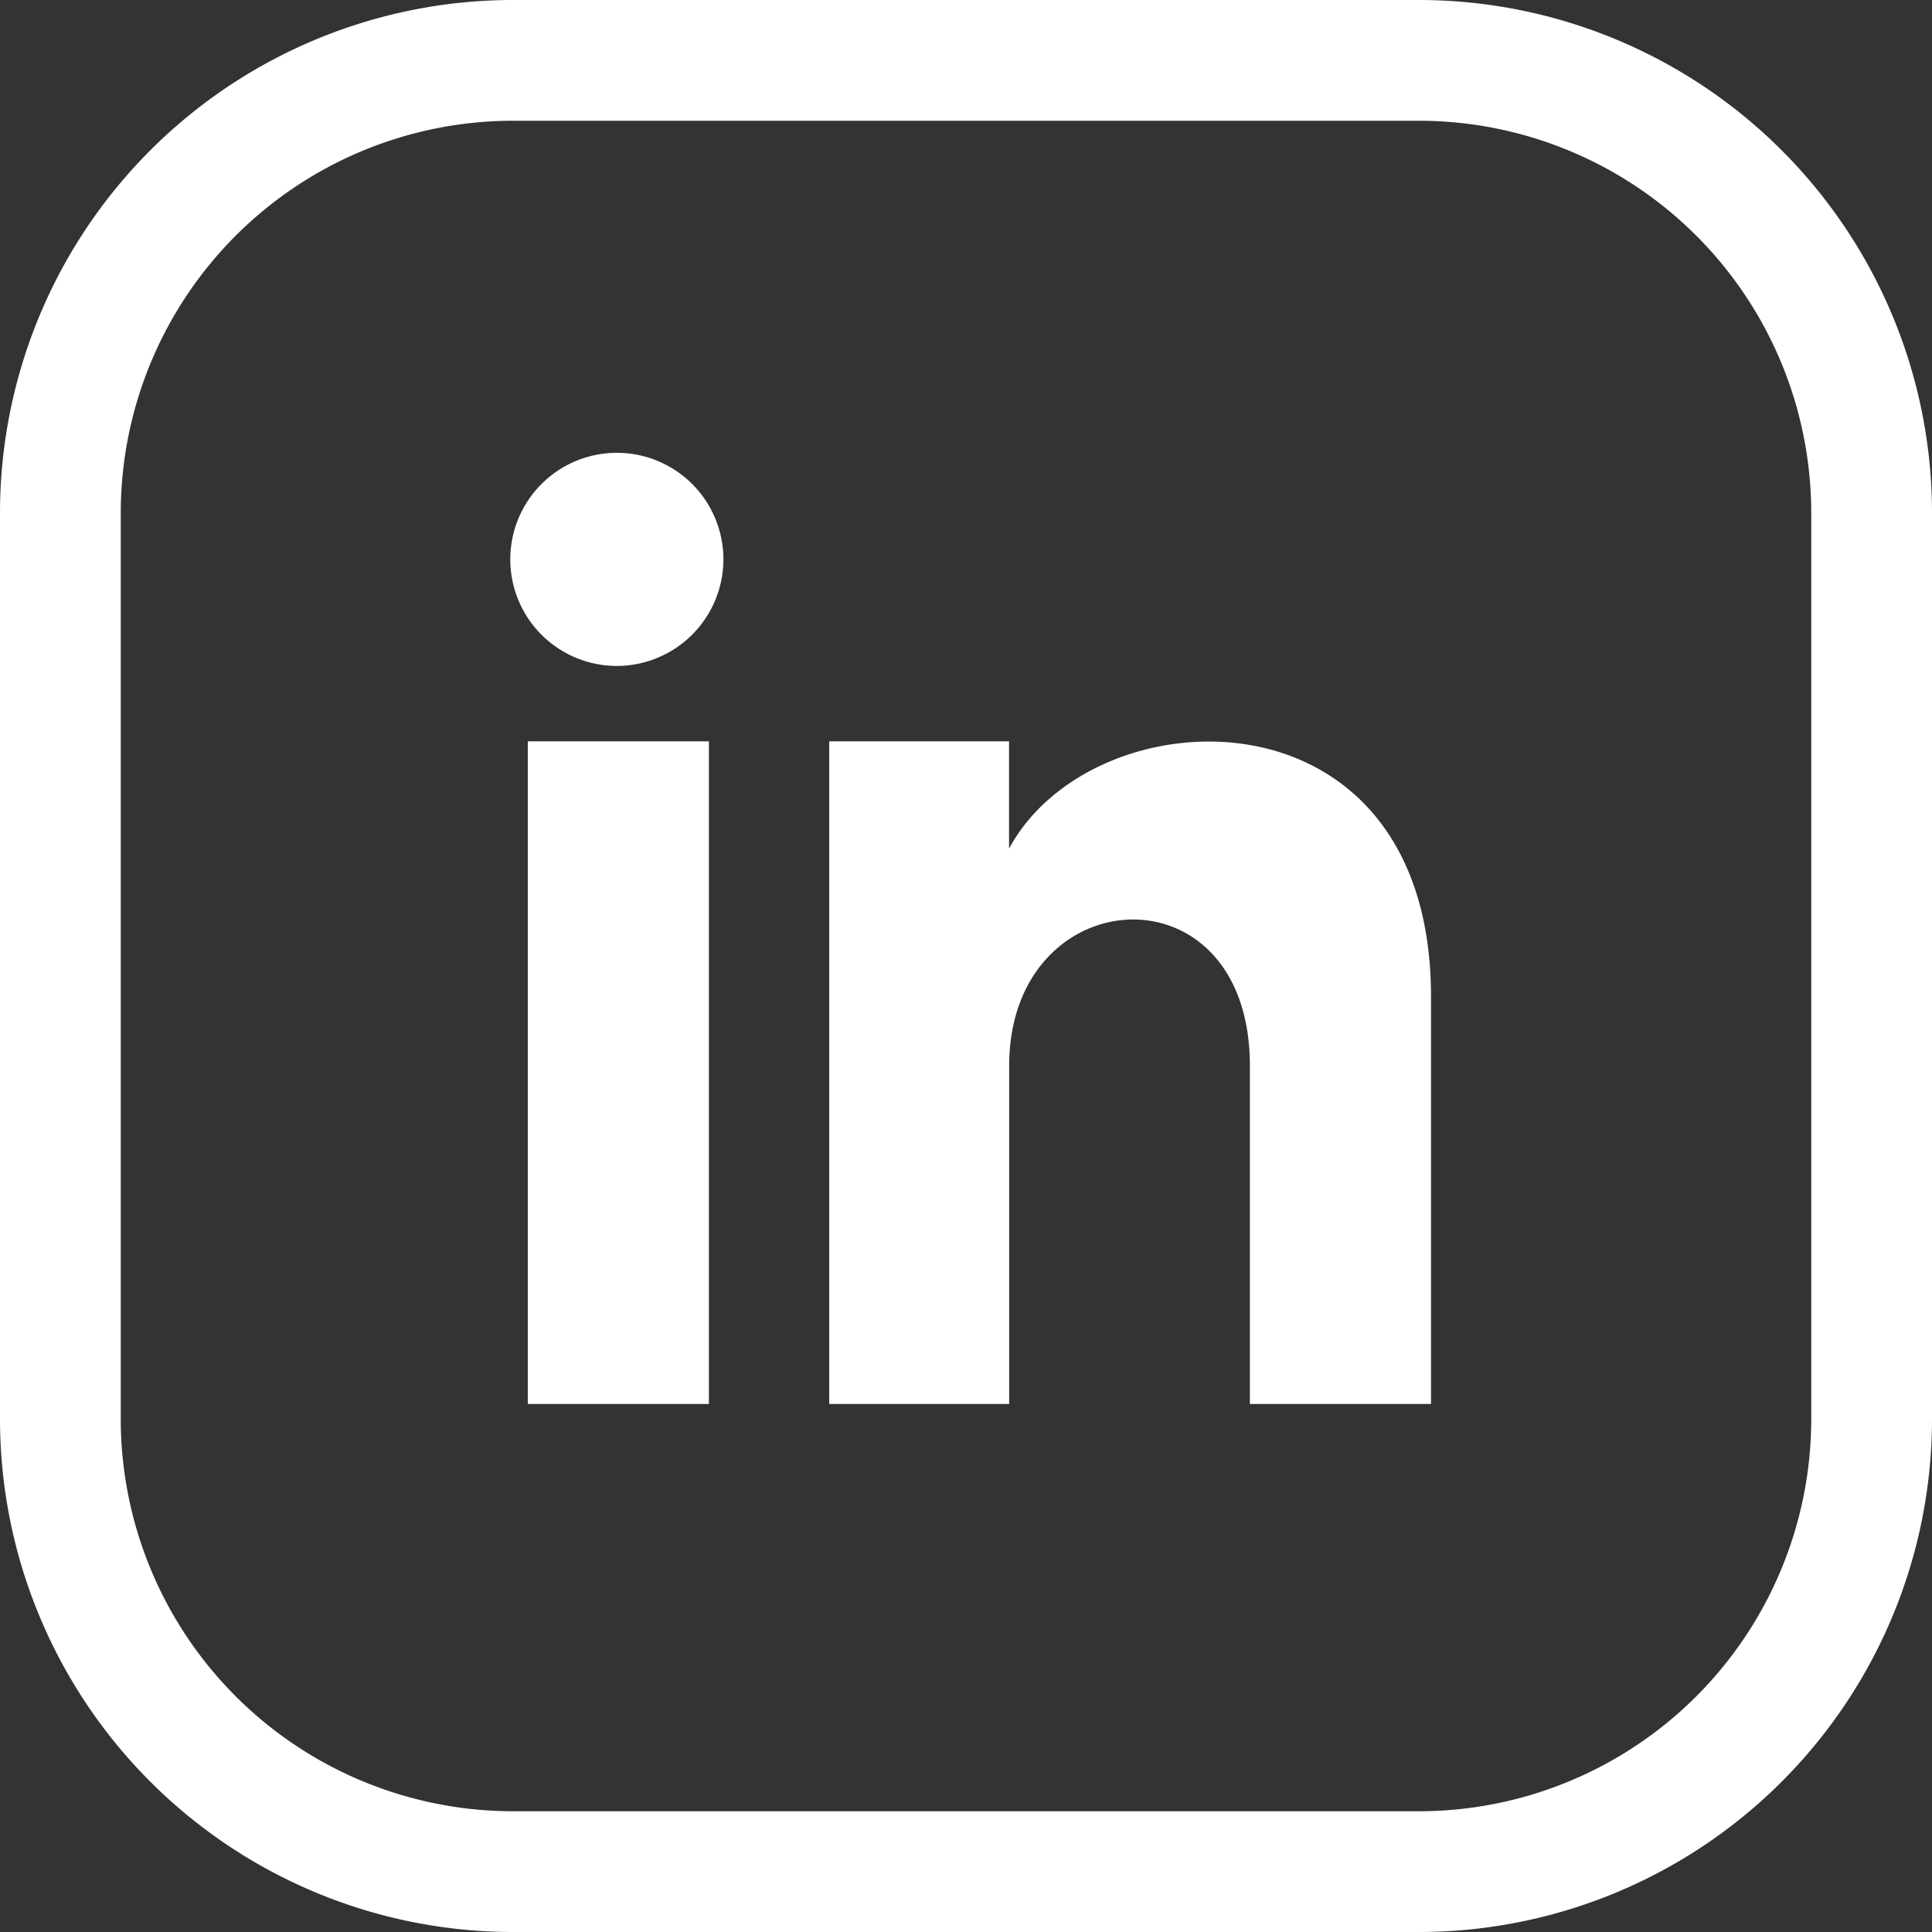
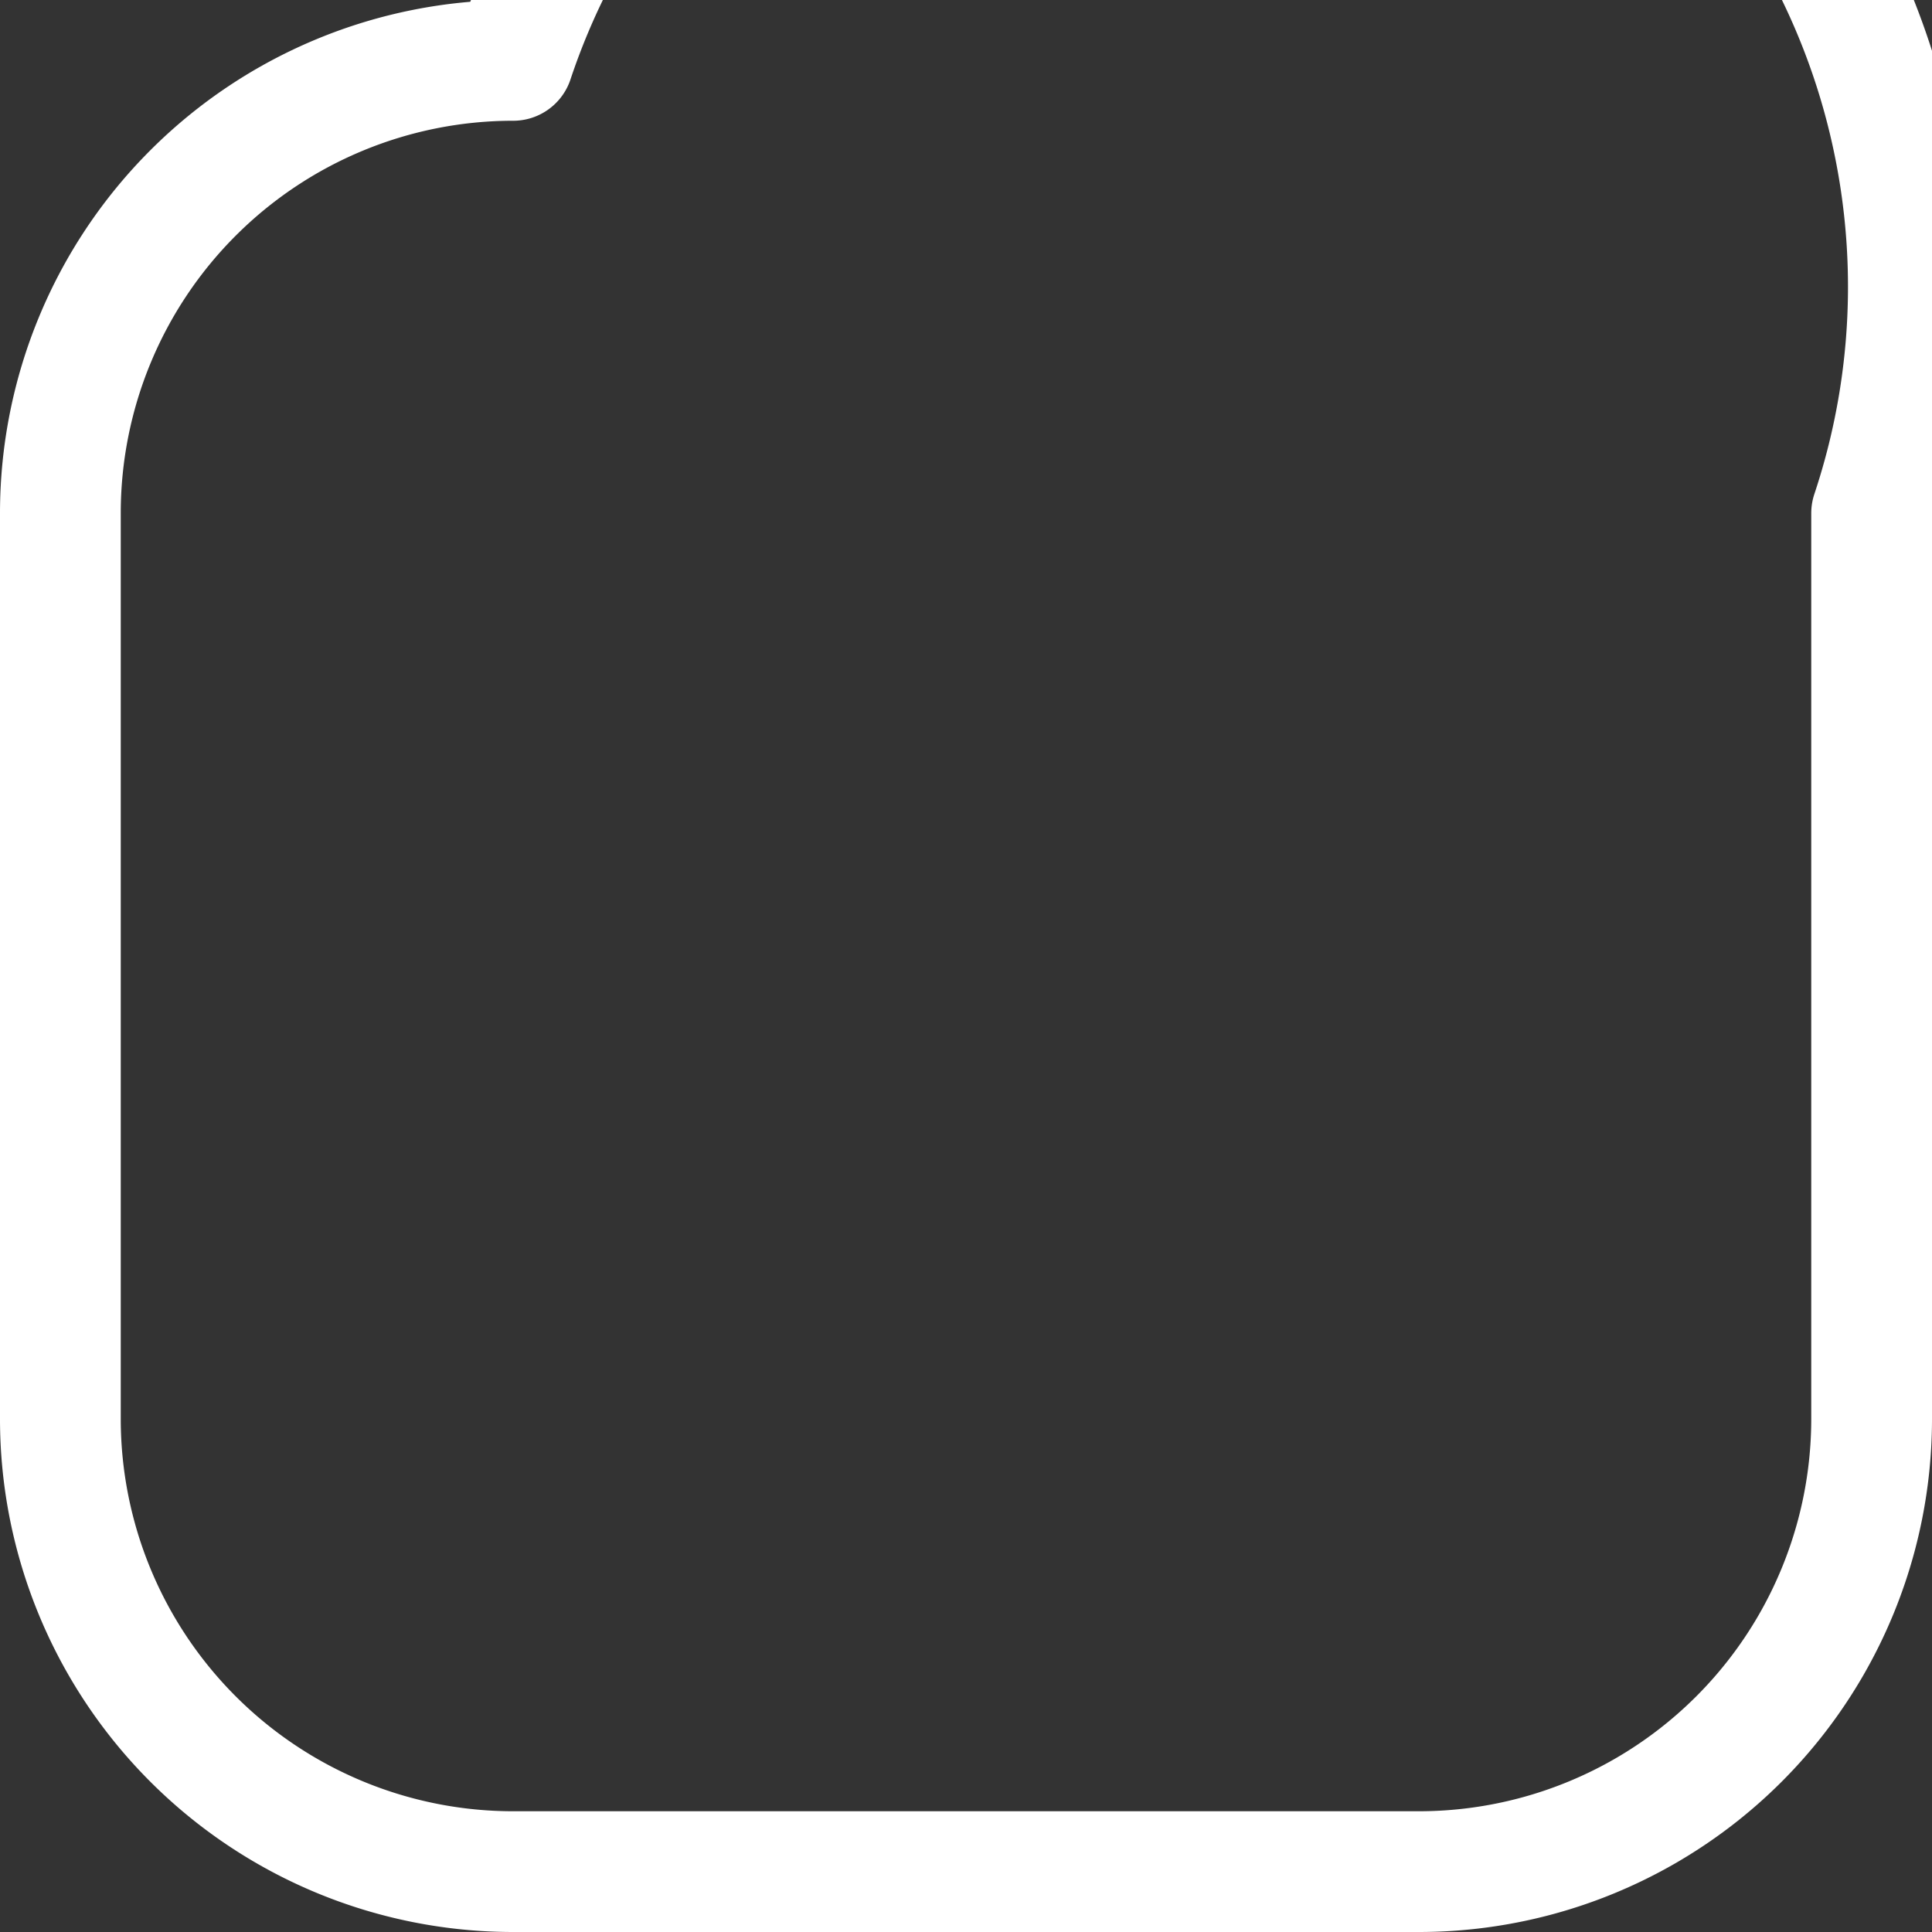
<svg xmlns="http://www.w3.org/2000/svg" width="32" height="32" viewBox="0 0 32 32">
  <rect x="0" y="0" width="32" height="32" fill="#333333" stroke="none" />
  <g transform="translate(-1634.5 -103.5)">
-     <path d="M9.47,8.9V19.875h-3V8.9h3m.24-3.026h0A1.768,1.768,0,0,1,7.957,7.651,1.765,1.765,0,1,1,9.71,5.874m11.72,7.253v6.748h-3v-5.6c0-3.362-3.987-3.1-3.987,0v5.6H11.463V8.9h2.978v1.777c1.393-2.594,6.989-2.786,6.989,2.45" transform="translate(1636.772 106.879)" fill="#fff" />
-     <path d="M10.5,3h15A7.5,7.5,0,0,1,33,10.5v15A7.5,7.5,0,0,1,25.5,33h-15A7.5,7.5,0,0,1,3,25.5v-15A7.5,7.5,0,0,1,10.5,3Z" transform="translate(1632.5 101.5)" fill="none" stroke="#fff" stroke-linecap="round" stroke-linejoin="round" stroke-width="2" />
+     <path d="M10.5,3A7.5,7.5,0,0,1,33,10.5v15A7.5,7.5,0,0,1,25.5,33h-15A7.5,7.5,0,0,1,3,25.5v-15A7.5,7.5,0,0,1,10.5,3Z" transform="translate(1632.5 101.5)" fill="none" stroke="#fff" stroke-linecap="round" stroke-linejoin="round" stroke-width="2" />
  </g>
</svg>